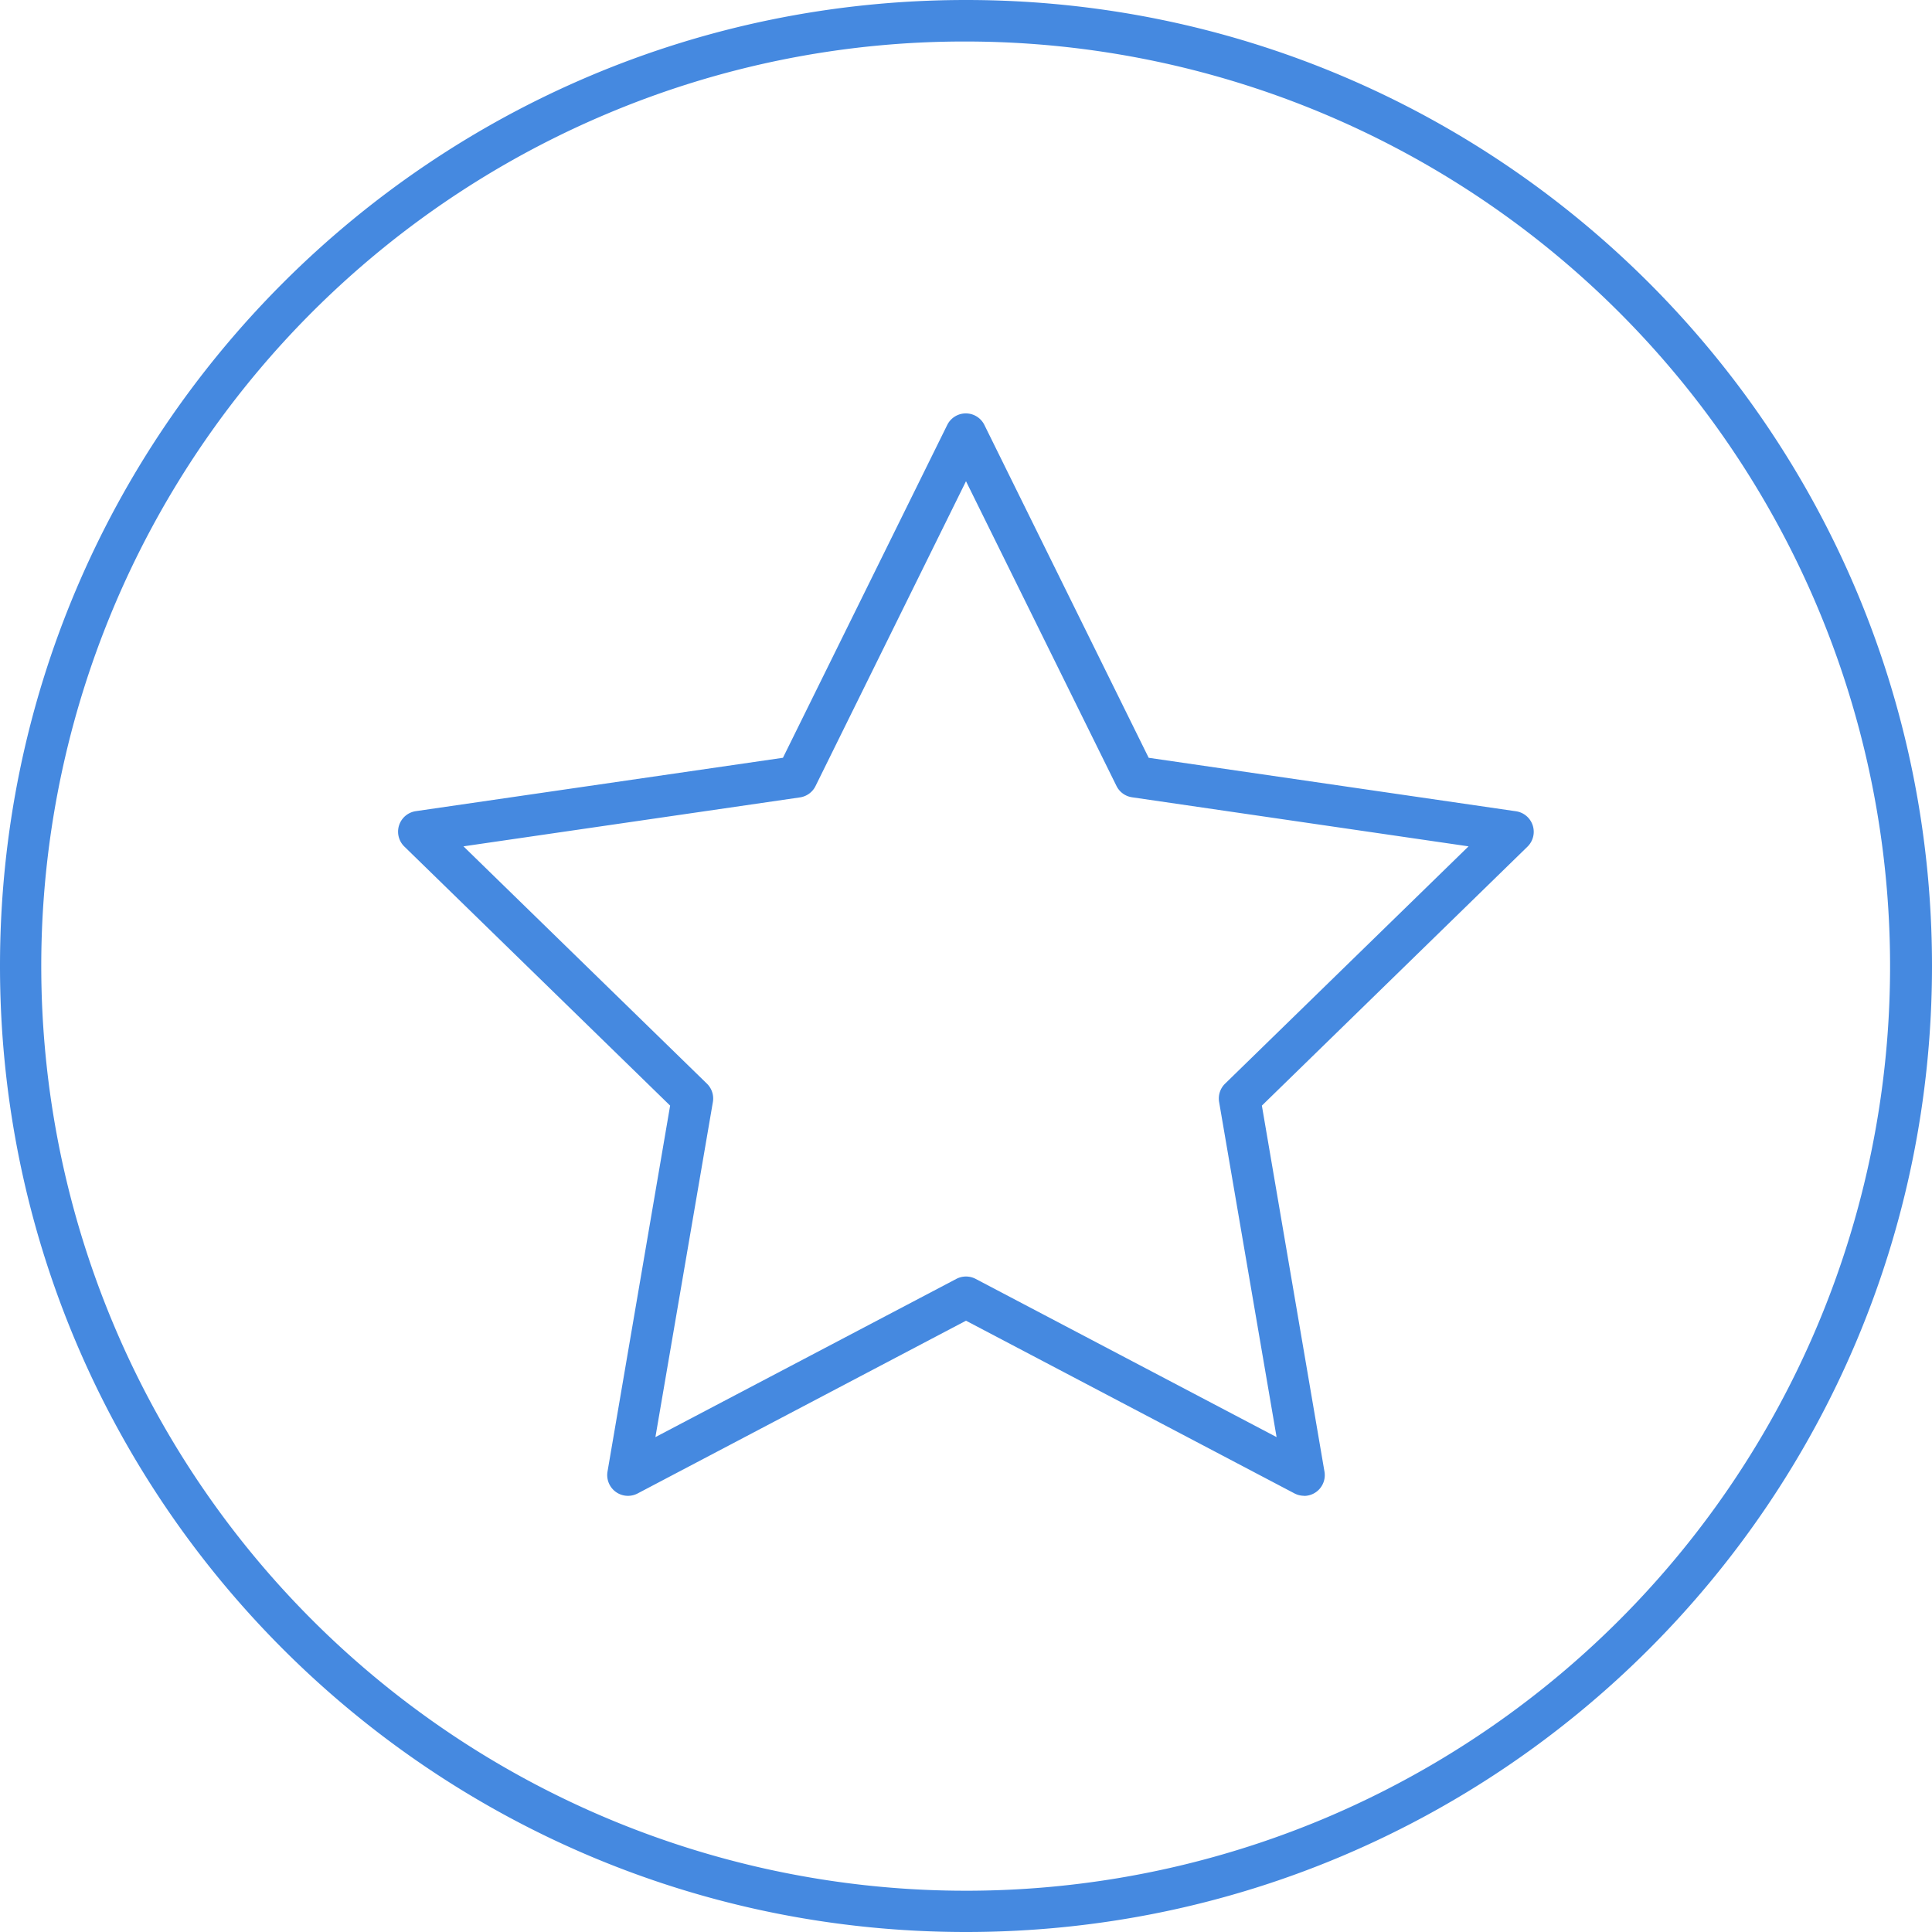
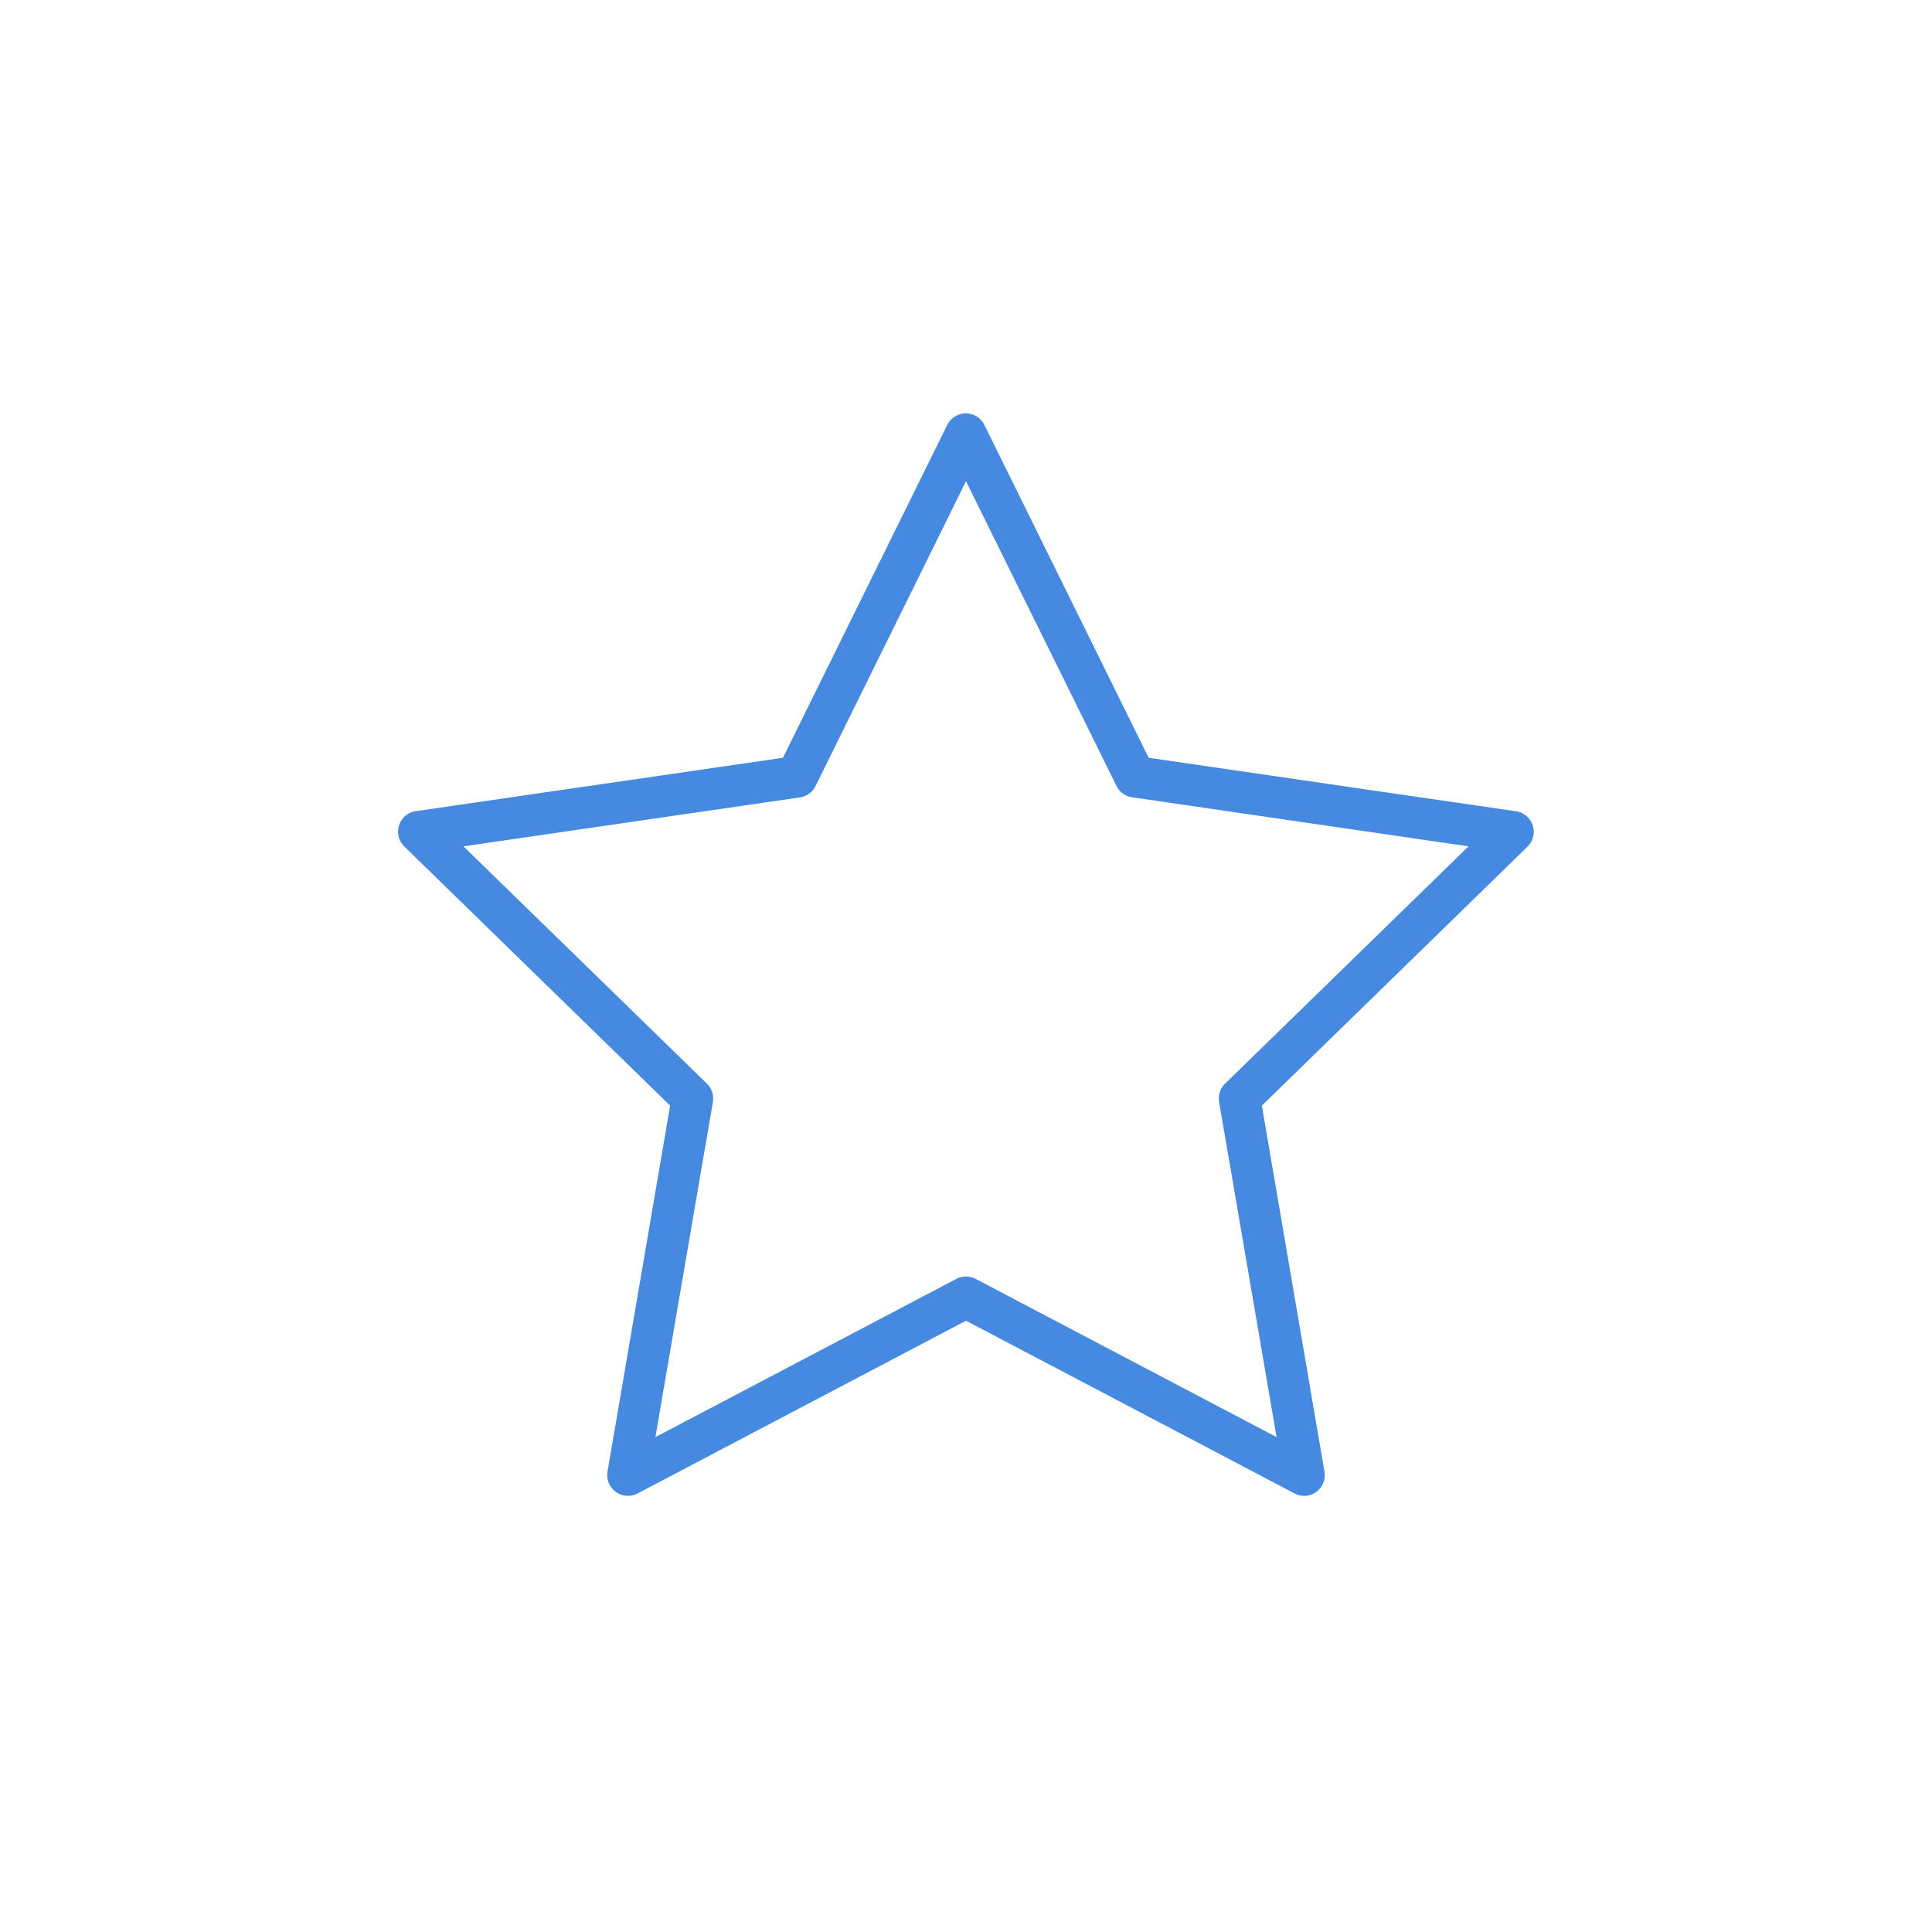
<svg xmlns="http://www.w3.org/2000/svg" viewBox="0 0 512 512" width="300" height="300" version="1.1">
  <g width="100%" height="100%" transform="matrix(1,0,0,1,0,0)">
    <g id="Layer_2" data-name="Layer 2">
      <g id="Layer_copy_4" data-name="Layer copy 4">
        <g id="_23" data-name="23">
          <g id="background">
-             <path d="M256,11a245.07,245.07,0,0,1,95.36,470.75A245.06,245.06,0,0,1,160.64,30.25,243.5,243.5,0,0,1,256,11m0-11C114.62,0,0,114.62,0,256S114.62,512,256,512,512,397.38,512,256,397.38,0,256,0Z" fill="#4589e0" fill-opacity="1" data-original-color="#000000ff" stroke="none" stroke-opacity="1" />
-           </g>
+             </g>
          <path d="M345.61,396.4a5.54,5.54,0,0,1-2.56-.63L256,350,169,395.77a5.5,5.5,0,0,1-8-5.8L177.59,293l-70.43-68.65a5.5,5.5,0,0,1,3-9.38l97.33-14.15,43.53-88.19a5.49,5.49,0,0,1,9.86,0l43.53,88.19L401.79,215a5.5,5.5,0,0,1,3,9.38L334.41,293,351,390a5.5,5.5,0,0,1-5.42,6.43ZM122.82,224.29l64.52,62.89a5.49,5.49,0,0,1,1.58,4.87l-15.23,88.8,79.75-41.93a5.52,5.52,0,0,1,5.12,0l79.75,41.93-15.23-88.8a5.49,5.49,0,0,1,1.58-4.87l64.52-62.89-89.16-13a5.48,5.48,0,0,1-4.14-3L256,127.53l-39.88,80.79a5.48,5.48,0,0,1-4.14,3Z" fill="#4589e0" fill-opacity="1" data-original-color="#000000ff" stroke="none" stroke-opacity="1" />
        </g>
      </g>
    </g>
  </g>
</svg>